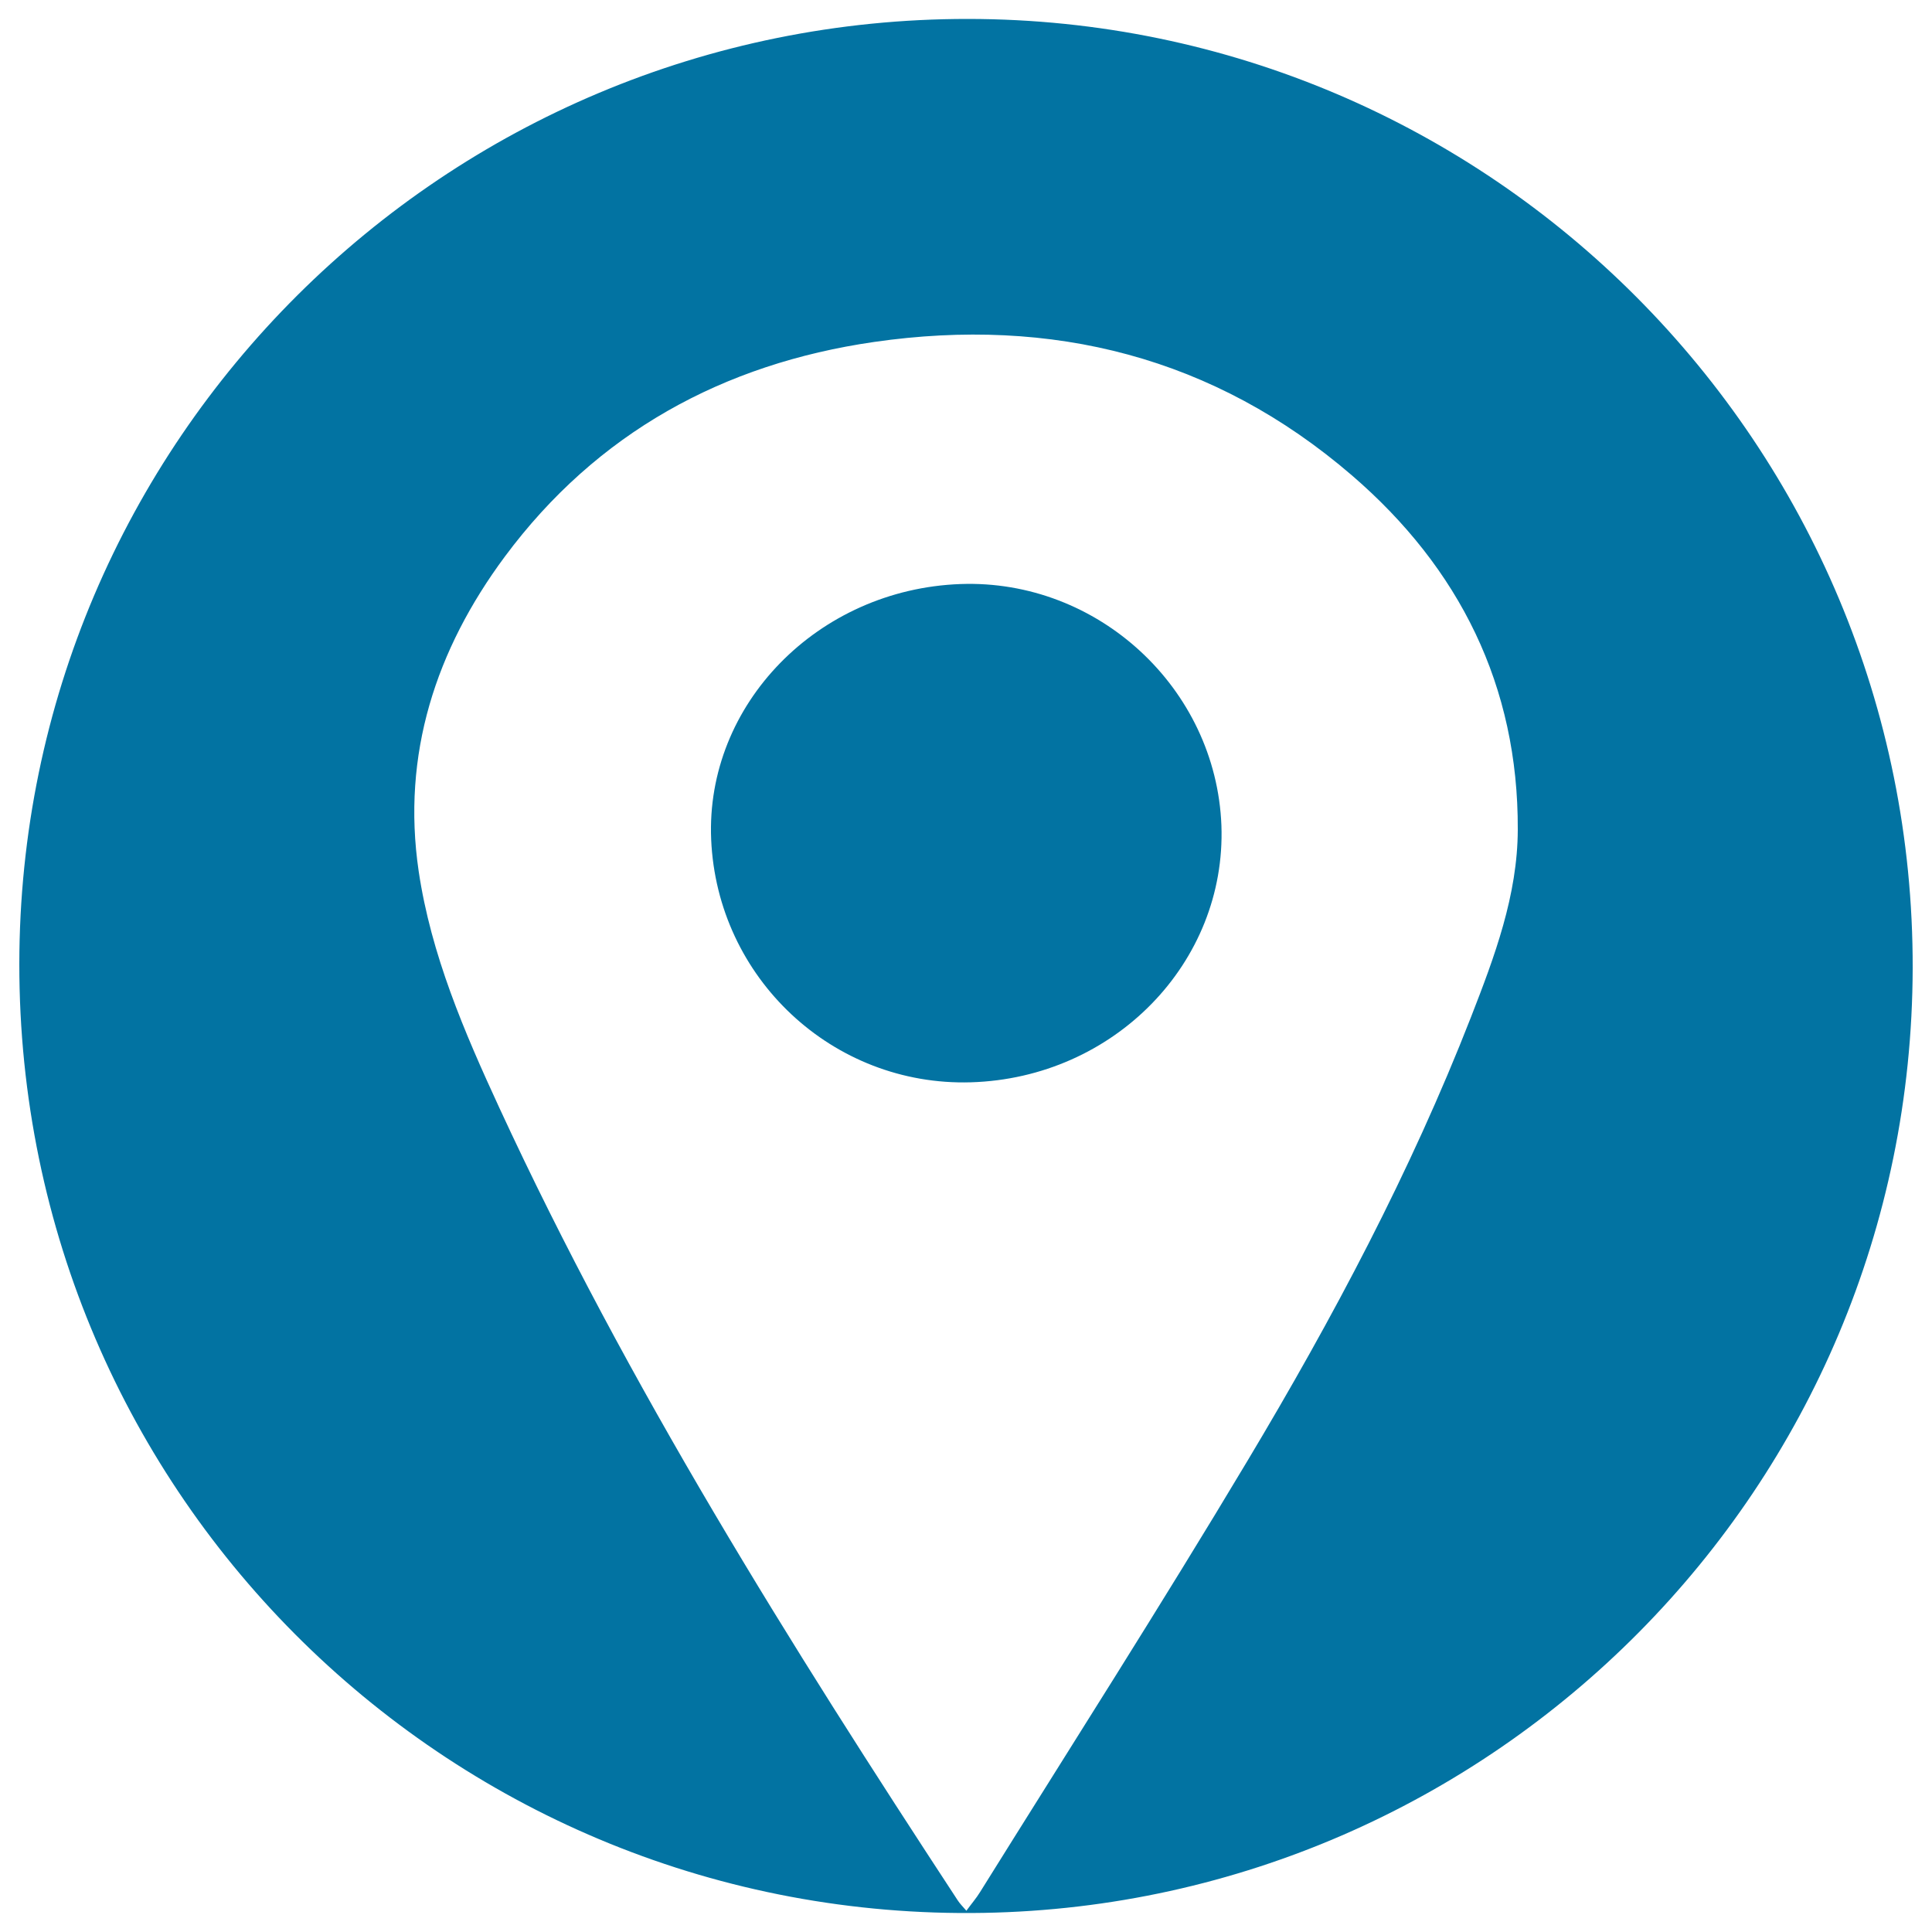
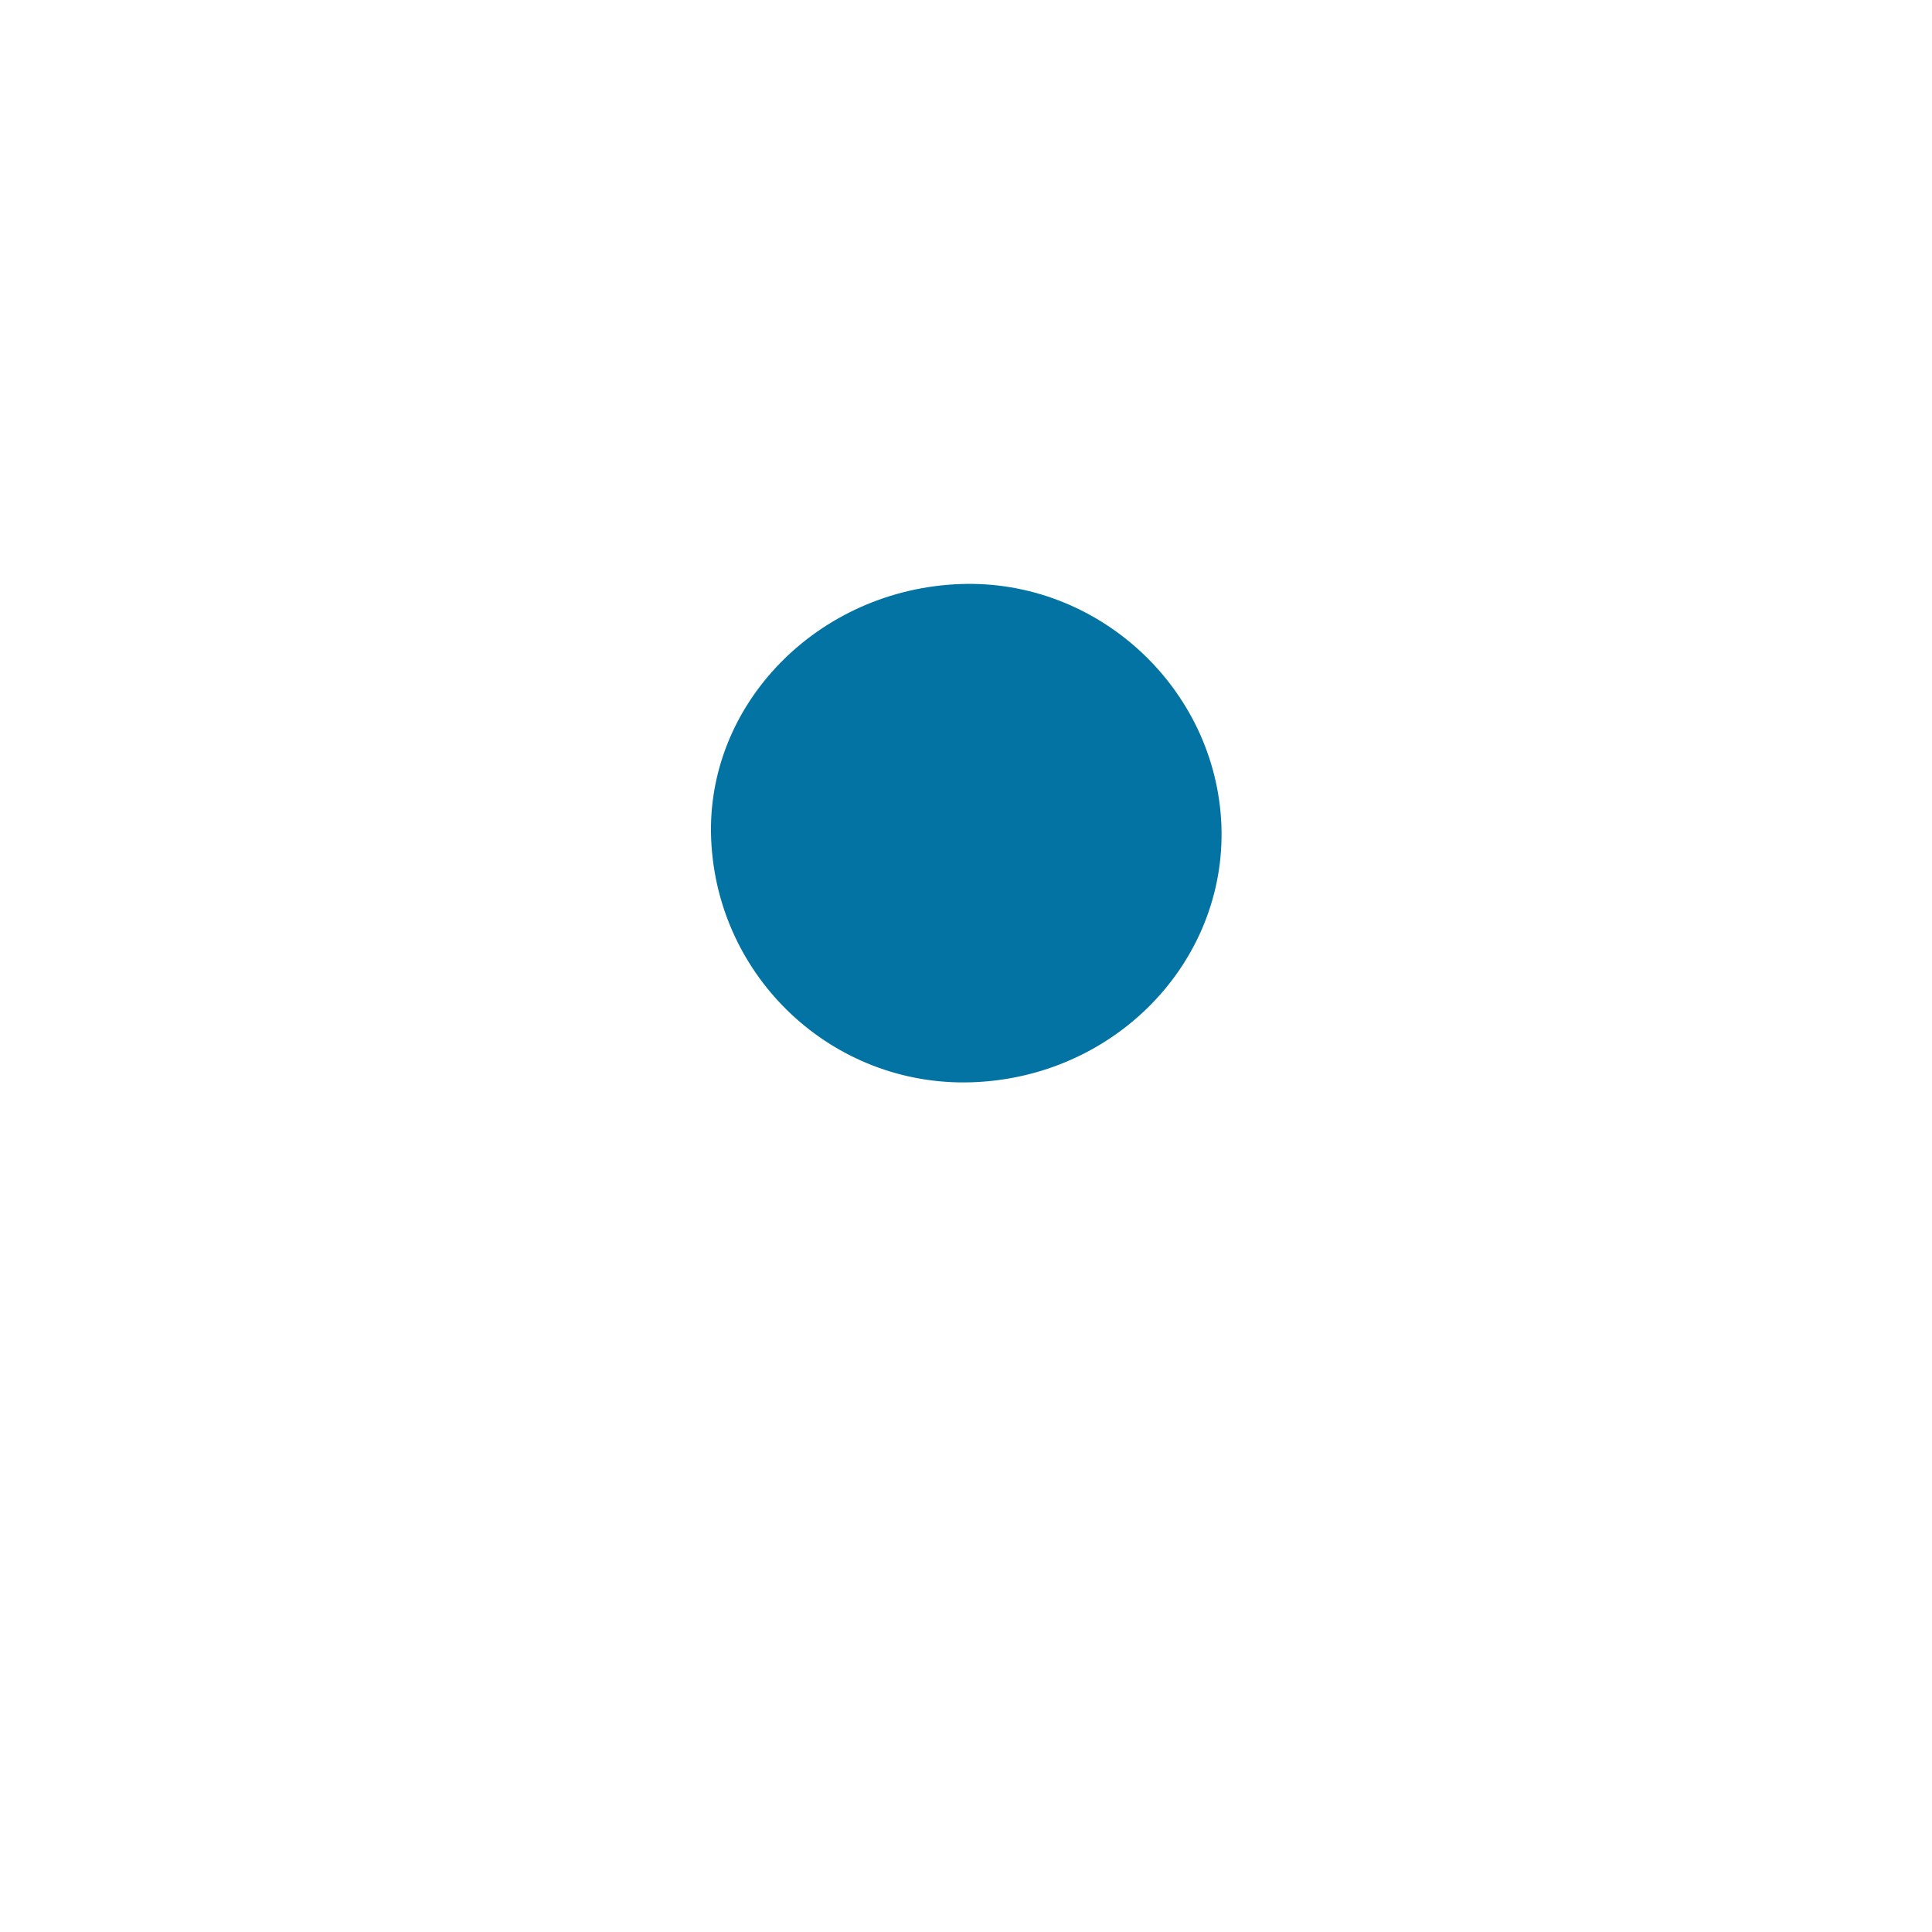
<svg xmlns="http://www.w3.org/2000/svg" viewBox="0 0 1000 1000" style="fill:#0273a2">
  <title>The Location Of The Subject Matter SVG icon</title>
-   <path d="M501.1,9.8C230.1,9.6,10.2,228.2,10,498.9C9.8,775.3,235.5,995,509.2,990.1C773,985.4,989.4,770.5,990,501.1C990.6,230,771.4,10,501.1,9.8z M761.4,526.4c-31.3,80.2-71.6,156-115.7,229.7c-44.9,75.1-92.1,148.9-138.4,223.2c-1.9,3.1-4.4,6-7.1,9.7c-2-2.3-3.4-3.7-4.5-5.4c-86.7-132.3-170.7-266.2-237.2-410.1c-18.2-39.4-35.4-79.4-41.8-122.6c-8.9-60.4,8.9-114.7,44.6-162.8c47.6-64.1,113-99.8,191.1-111.1c92.1-13.3,176.1,7.7,247.4,69.1c55.6,47.9,86.1,108.9,85.8,183.3C785.5,463.4,773.6,495.1,761.4,526.4z" />
  <path d="M497.1,302.3c-73.8,2.7-132,62.3-129,132.2c3.1,71.8,63,127.8,134.4,125.7c74.1-2.2,132.3-61.9,129.7-133C629.4,356.2,568.3,299.7,497.1,302.3z" />
</svg>